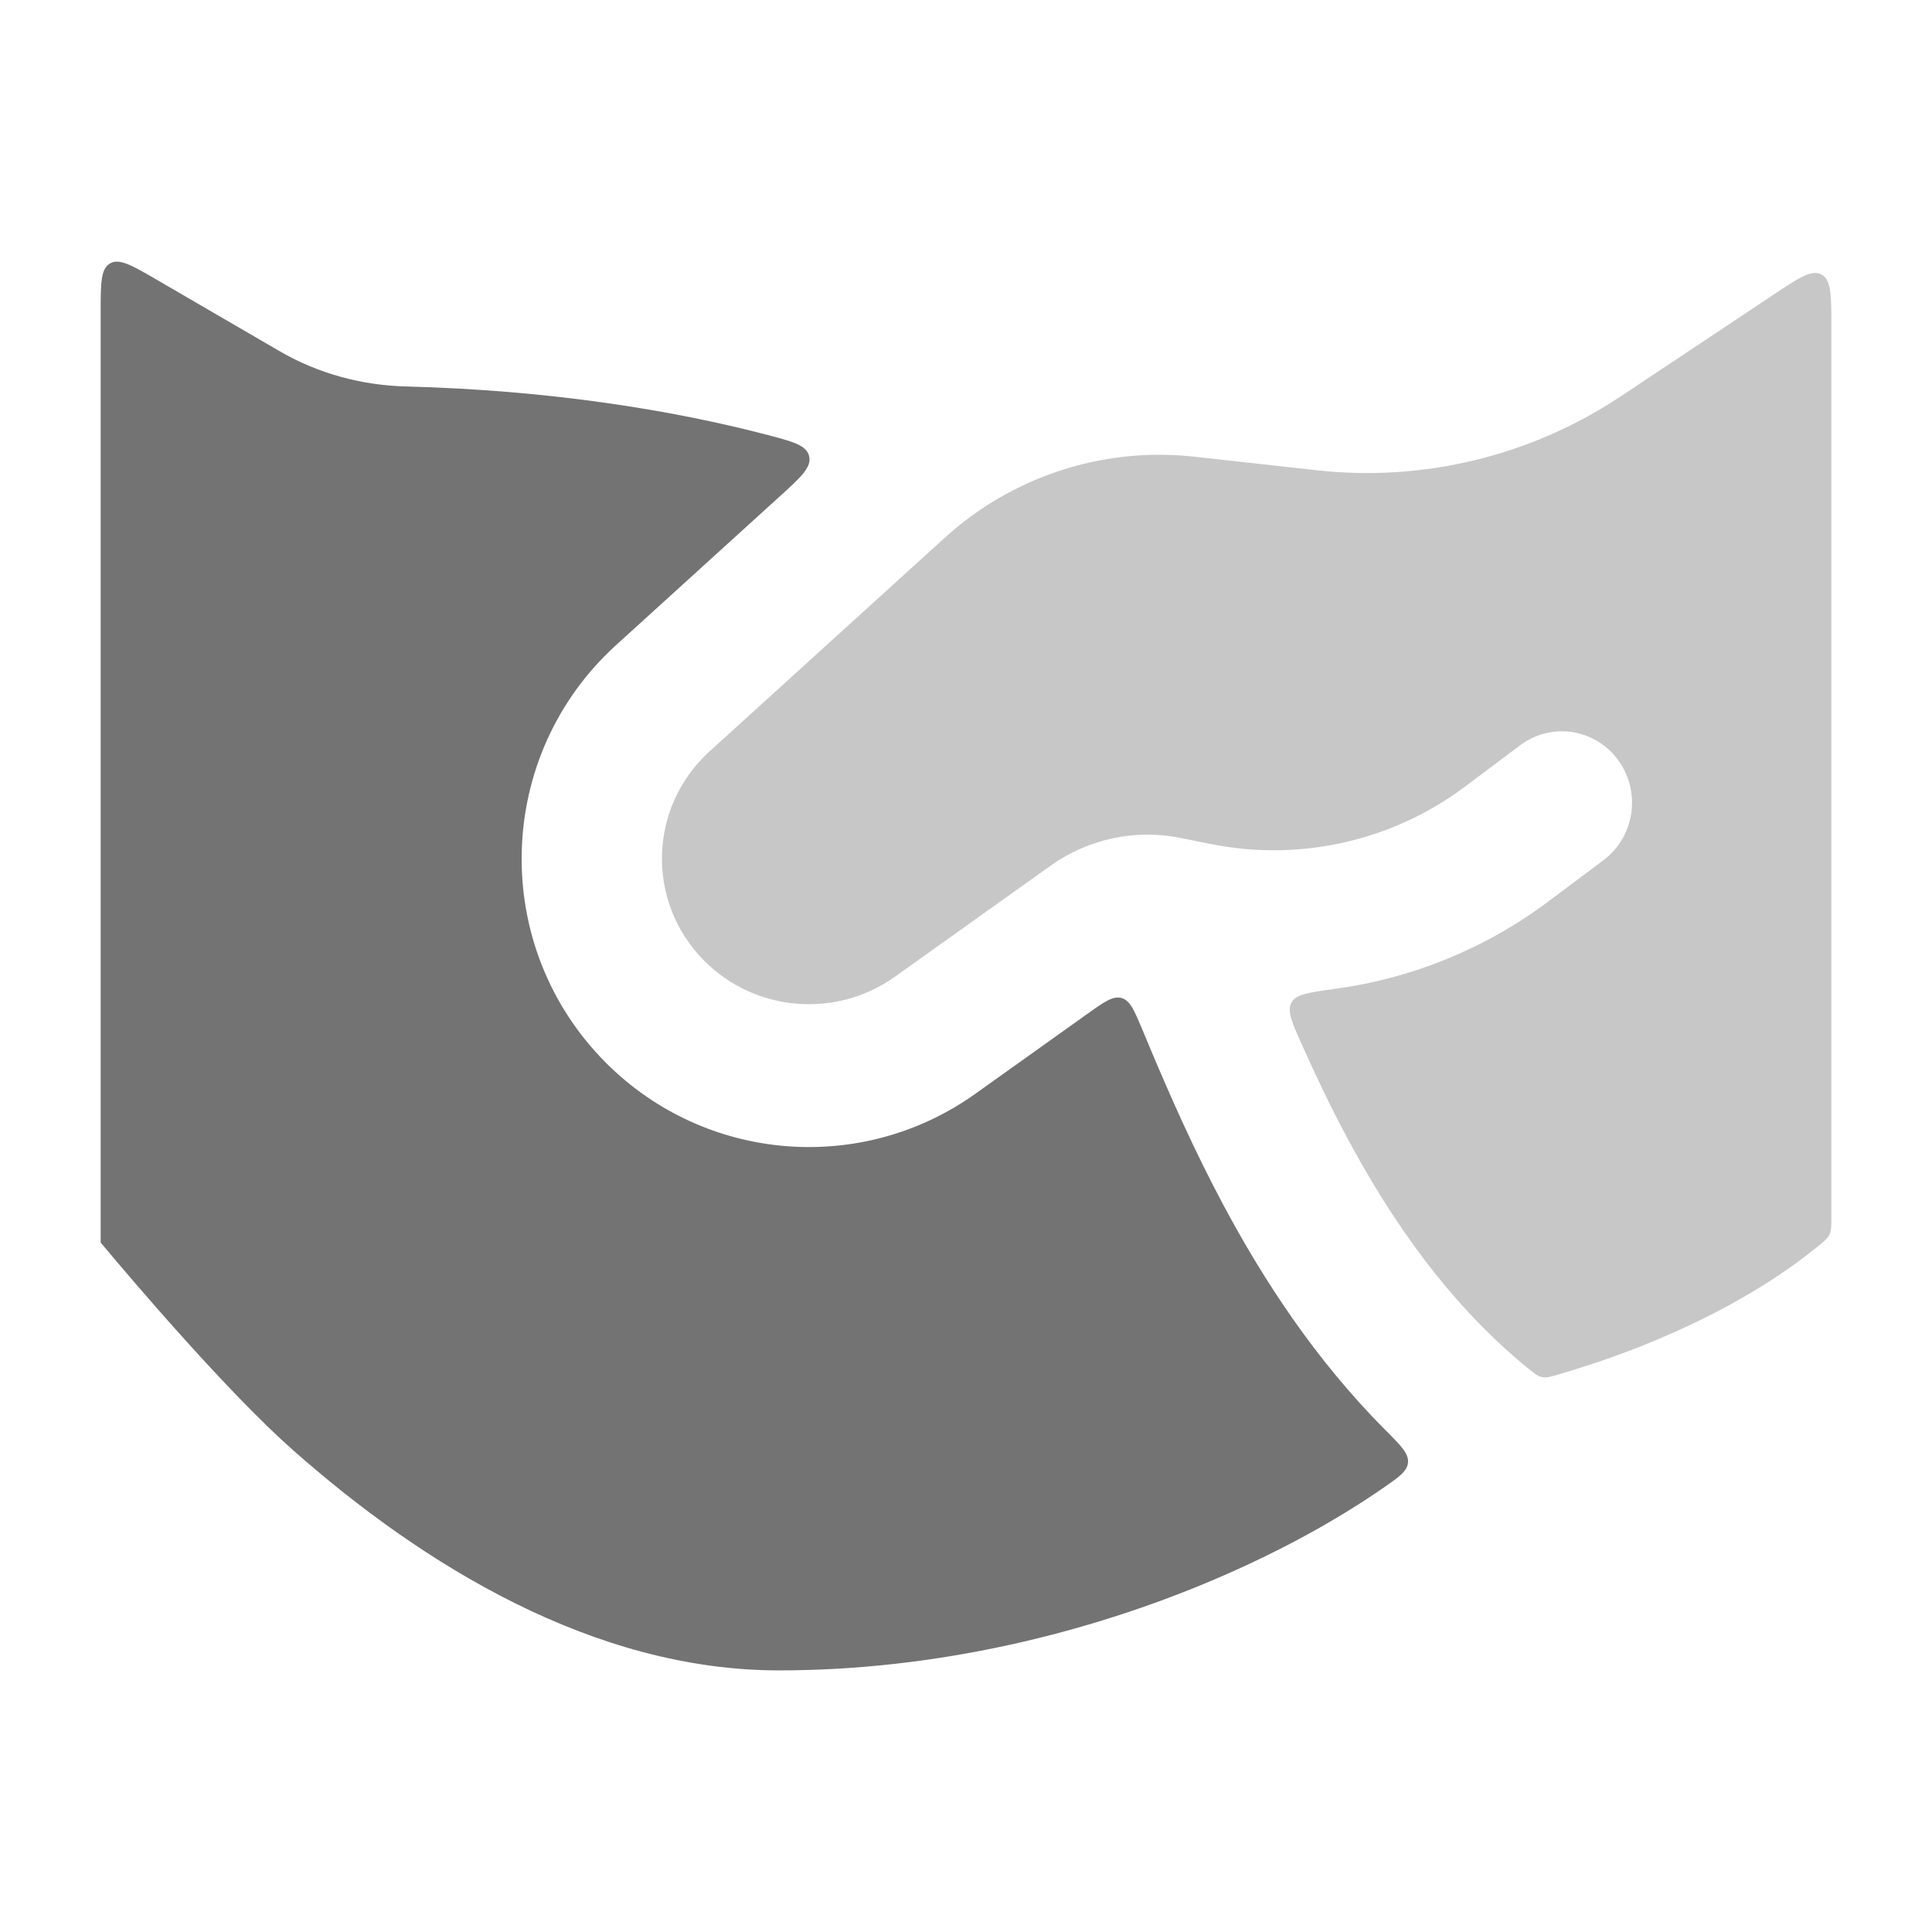
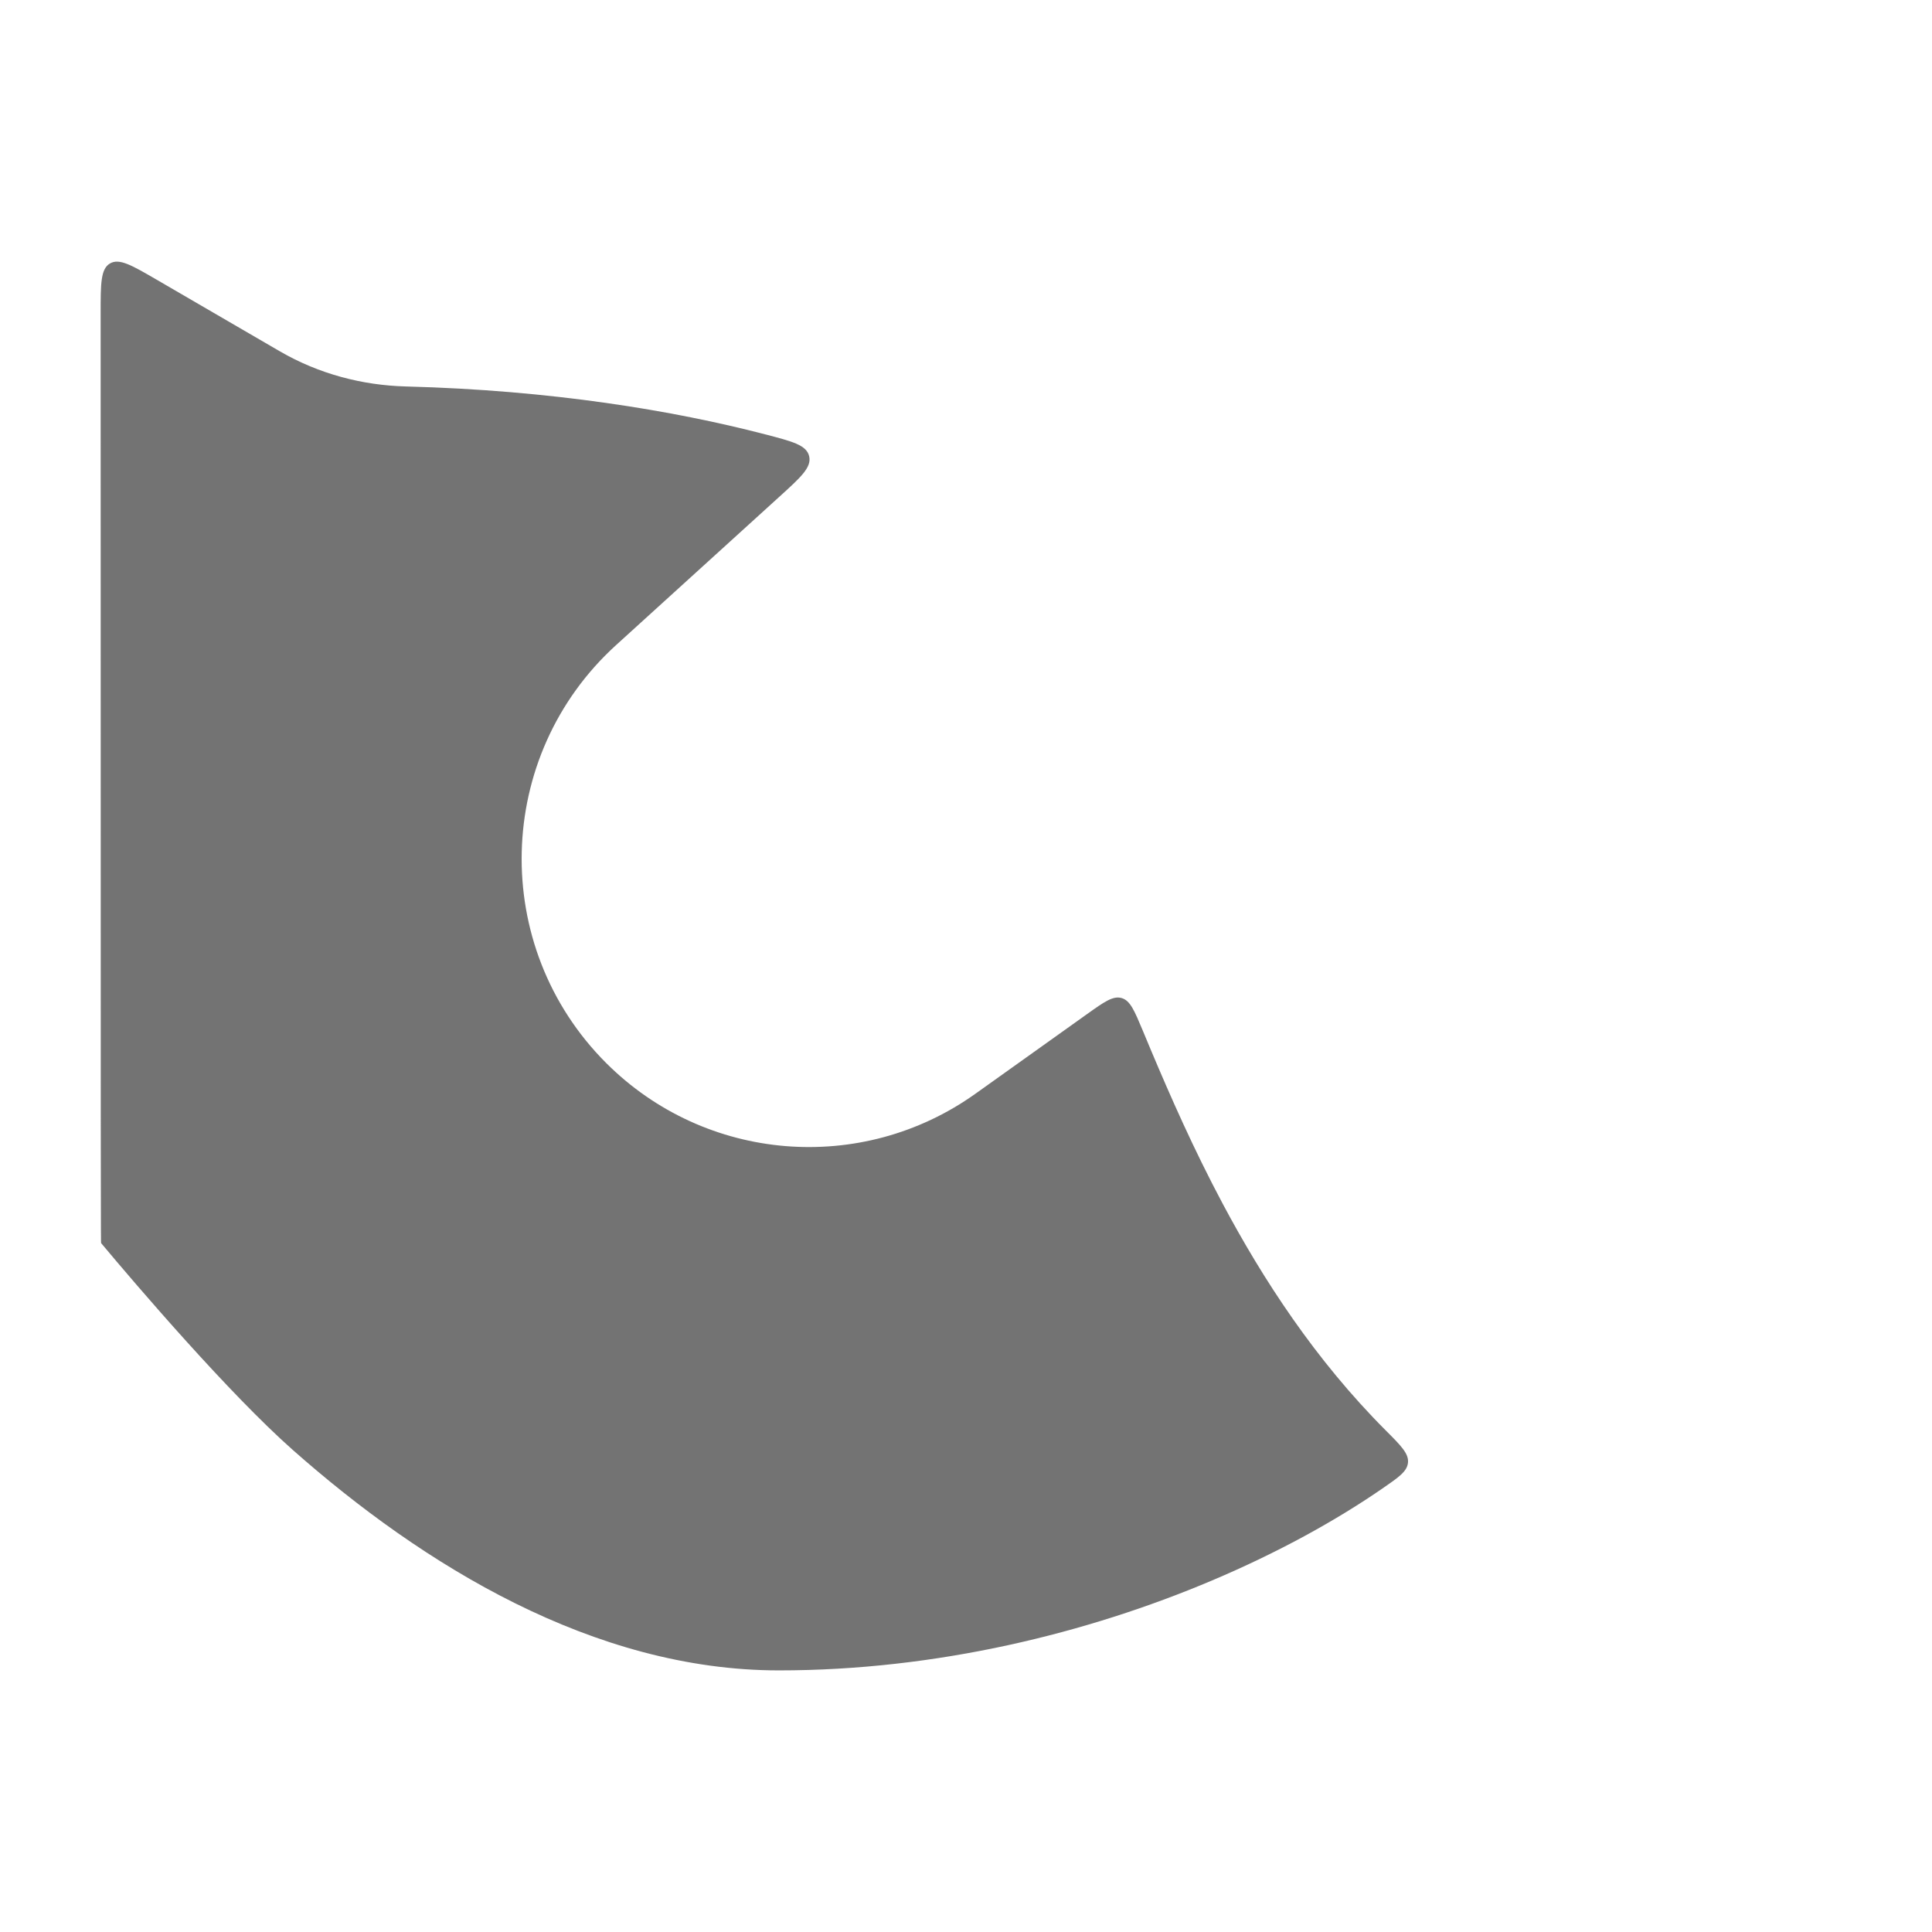
<svg xmlns="http://www.w3.org/2000/svg" width="32" height="32" viewBox="0 0 32 32" fill="none">
-   <path d="M12.673 7.194C11.158 6.8 9.132 6.463 6.722 6.401C6.007 6.382 5.285 6.196 4.637 5.82L2.594 4.632C2.182 4.393 1.976 4.273 1.821 4.364C1.667 4.455 1.667 4.697 1.667 5.18V20.566C1.667 20.575 1.67 20.583 1.675 20.59C2.265 21.296 3.792 23.08 4.851 24.017C7.002 25.919 9.833 27.667 12.901 27.667C15.516 27.667 18.012 27.05 20.067 26.181C21.177 25.712 22.131 25.182 22.893 24.657C23.169 24.467 23.307 24.372 23.321 24.224C23.334 24.075 23.206 23.946 22.949 23.689C21.784 22.521 20.919 21.19 20.252 19.938C19.772 19.037 19.387 18.162 19.067 17.403C19.037 17.331 18.985 17.208 18.928 17.07C18.789 16.738 18.72 16.572 18.578 16.531C18.435 16.49 18.29 16.593 18 16.8L16.157 18.115C14.27 19.462 11.686 19.251 10.041 17.608C8.109 15.677 8.186 12.517 10.206 10.683L12.905 8.231C13.266 7.904 13.446 7.74 13.402 7.556C13.358 7.372 13.13 7.313 12.673 7.194Z" fill="#737373" />
-   <path opacity="0.4" d="M16.589 8.225C16.578 8.231 16.567 8.237 16.556 8.243C16.235 8.429 15.932 8.649 15.654 8.902L11.753 12.445C10.734 13.37 10.697 14.948 11.67 15.919C12.511 16.76 13.848 16.873 14.822 16.178L17.402 14.338C18.024 13.894 18.799 13.729 19.543 13.877L20.06 13.981C21.536 14.275 23.066 13.928 24.265 13.029L25.18 12.343C25.697 11.956 26.424 12.068 26.805 12.594C27.186 13.12 27.075 13.86 26.559 14.247L25.644 14.932C24.599 15.715 23.383 16.206 22.118 16.378C21.683 16.437 21.465 16.467 21.39 16.606C21.314 16.744 21.398 16.933 21.567 17.31C21.786 17.8 22.027 18.308 22.295 18.811C23.04 20.209 23.994 21.588 25.298 22.655C25.411 22.748 25.468 22.794 25.542 22.809C25.617 22.824 25.688 22.803 25.83 22.761C26.19 22.654 26.657 22.503 27.108 22.326C28.091 21.942 29.199 21.388 30.117 20.638C30.221 20.553 30.273 20.51 30.303 20.446C30.333 20.381 30.333 20.31 30.333 20.166V5.408C30.333 4.894 30.333 4.637 30.171 4.548C30.008 4.458 29.797 4.599 29.374 4.881L26.847 6.563C25.362 7.552 23.578 7.985 21.808 7.789L19.789 7.565C18.667 7.44 17.548 7.678 16.589 8.225Z" fill="#737373" />
+   <path d="M12.673 7.194C11.158 6.8 9.132 6.463 6.722 6.401C6.007 6.382 5.285 6.196 4.637 5.82L2.594 4.632C2.182 4.393 1.976 4.273 1.821 4.364C1.667 4.455 1.667 4.697 1.667 5.18C1.667 20.575 1.67 20.583 1.675 20.59C2.265 21.296 3.792 23.08 4.851 24.017C7.002 25.919 9.833 27.667 12.901 27.667C15.516 27.667 18.012 27.05 20.067 26.181C21.177 25.712 22.131 25.182 22.893 24.657C23.169 24.467 23.307 24.372 23.321 24.224C23.334 24.075 23.206 23.946 22.949 23.689C21.784 22.521 20.919 21.19 20.252 19.938C19.772 19.037 19.387 18.162 19.067 17.403C19.037 17.331 18.985 17.208 18.928 17.07C18.789 16.738 18.72 16.572 18.578 16.531C18.435 16.49 18.29 16.593 18 16.8L16.157 18.115C14.27 19.462 11.686 19.251 10.041 17.608C8.109 15.677 8.186 12.517 10.206 10.683L12.905 8.231C13.266 7.904 13.446 7.74 13.402 7.556C13.358 7.372 13.13 7.313 12.673 7.194Z" fill="#737373" />
</svg>